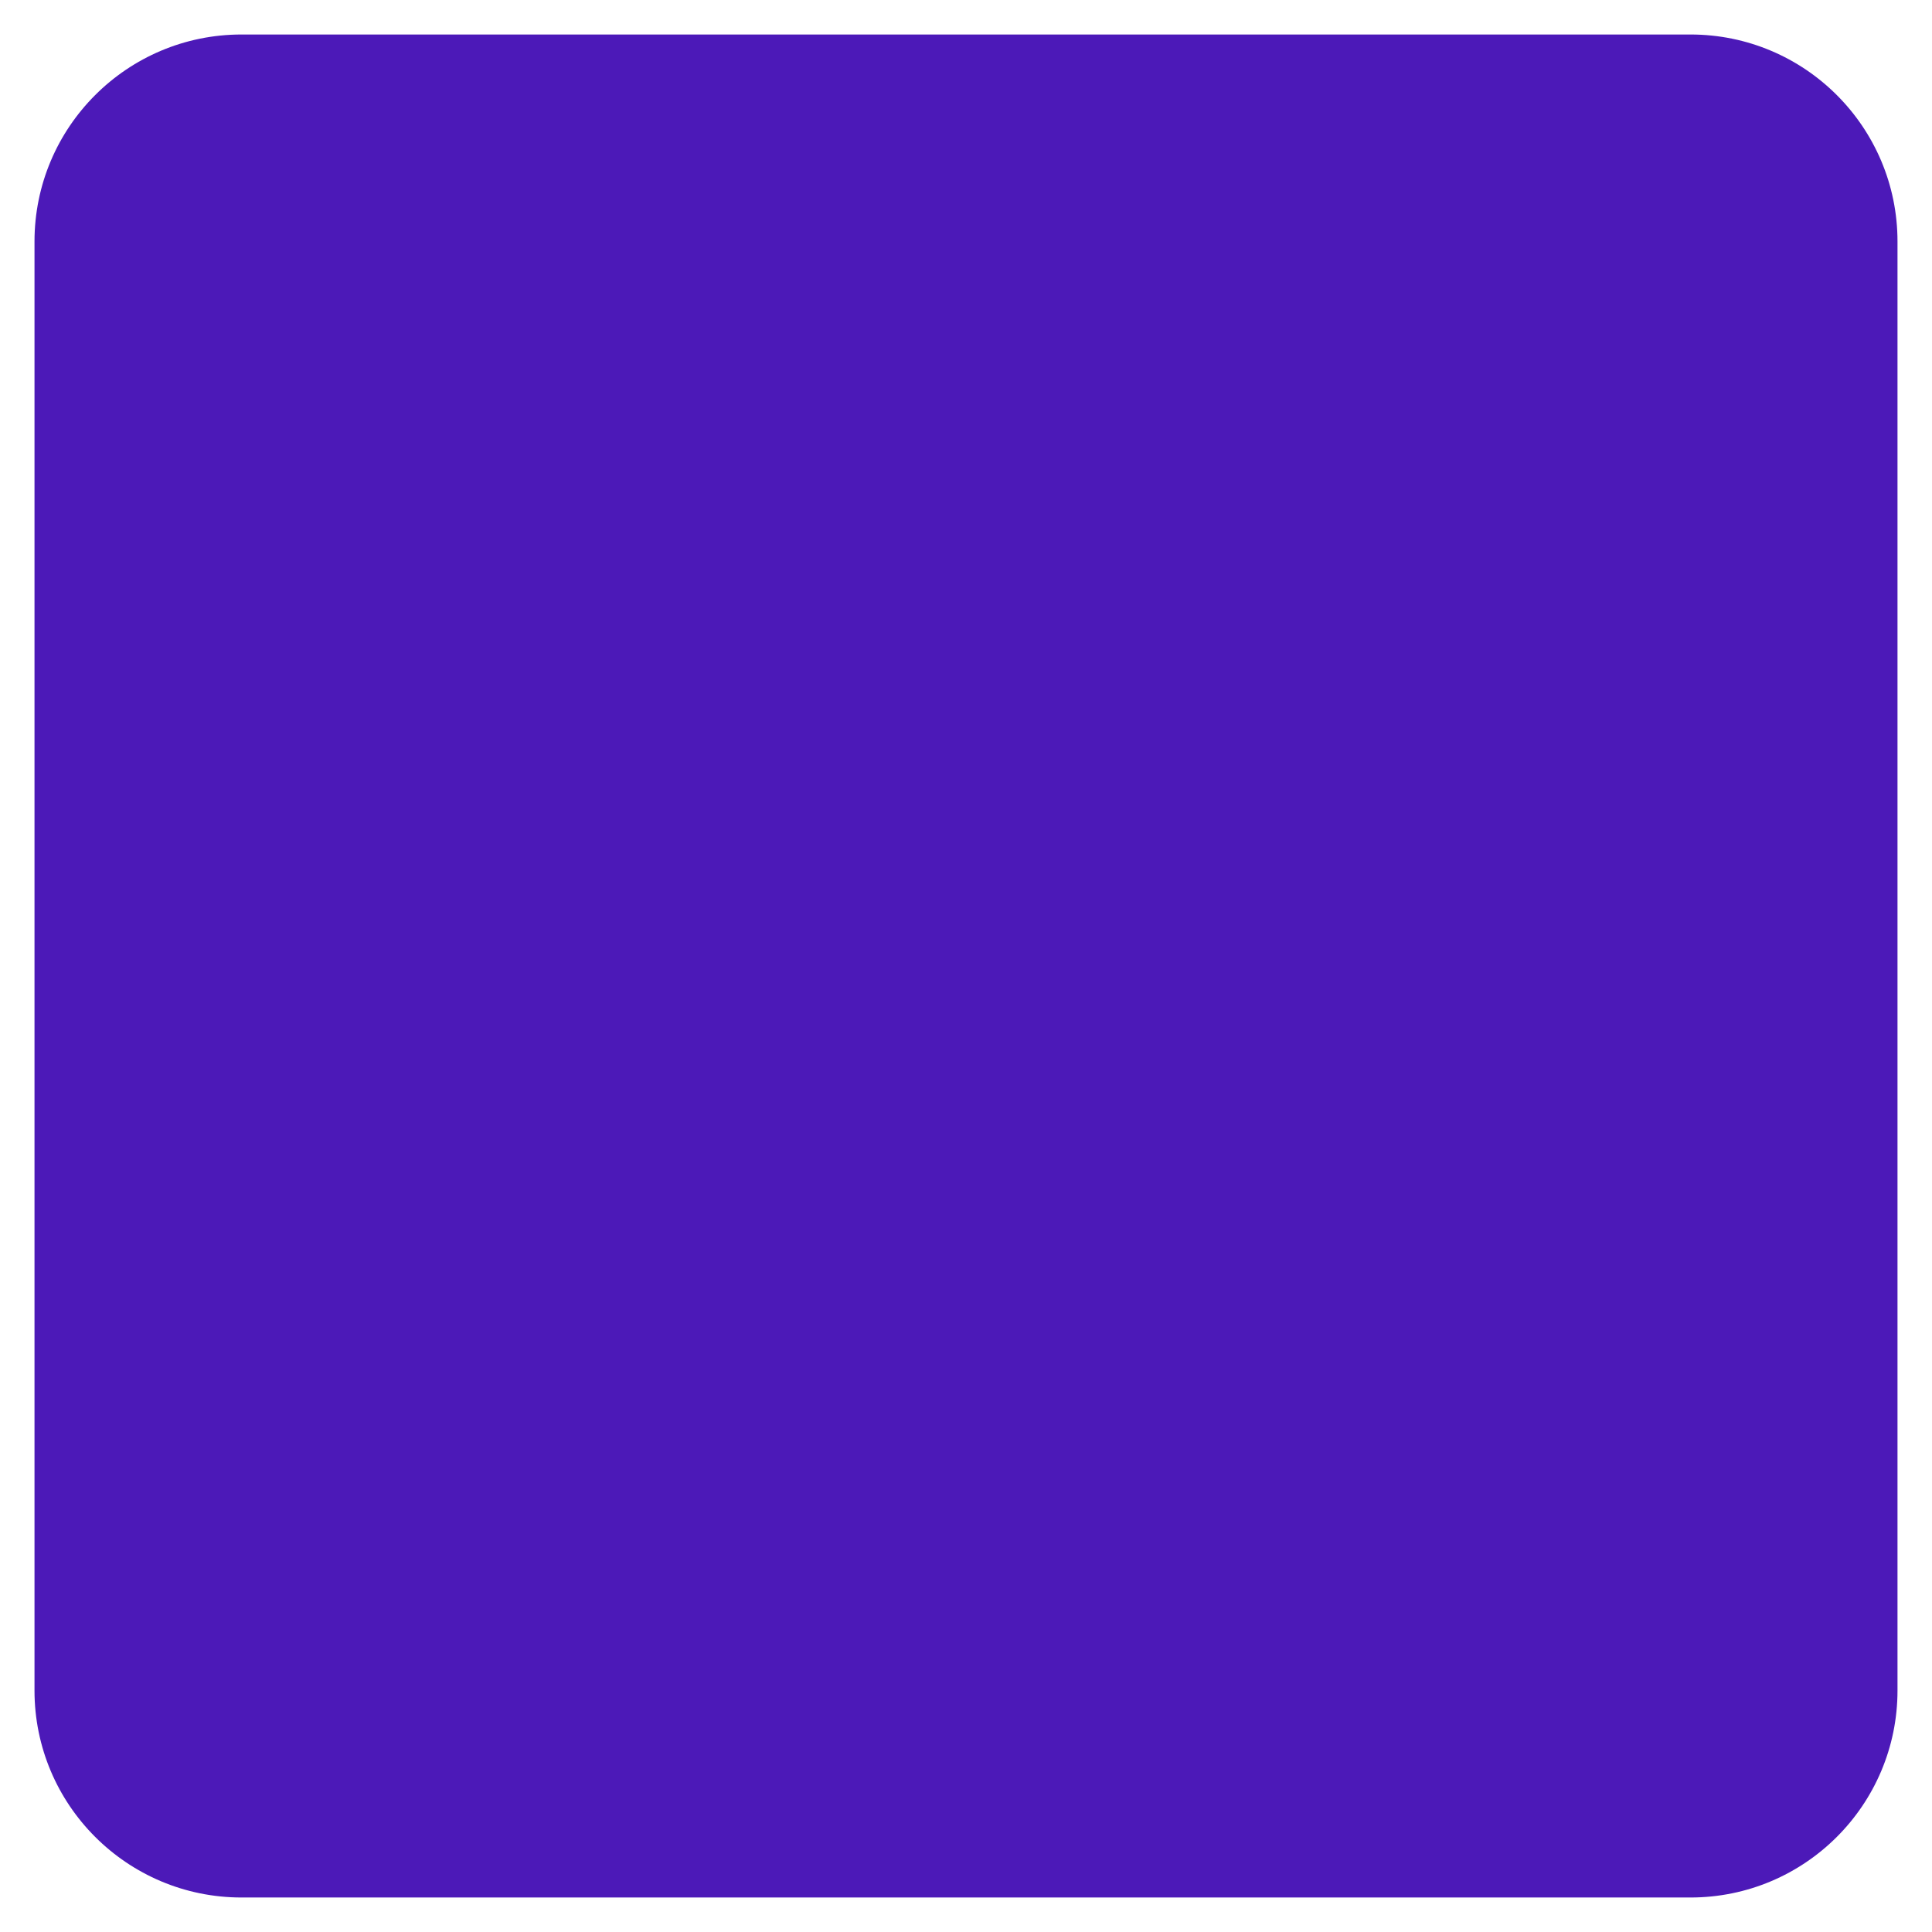
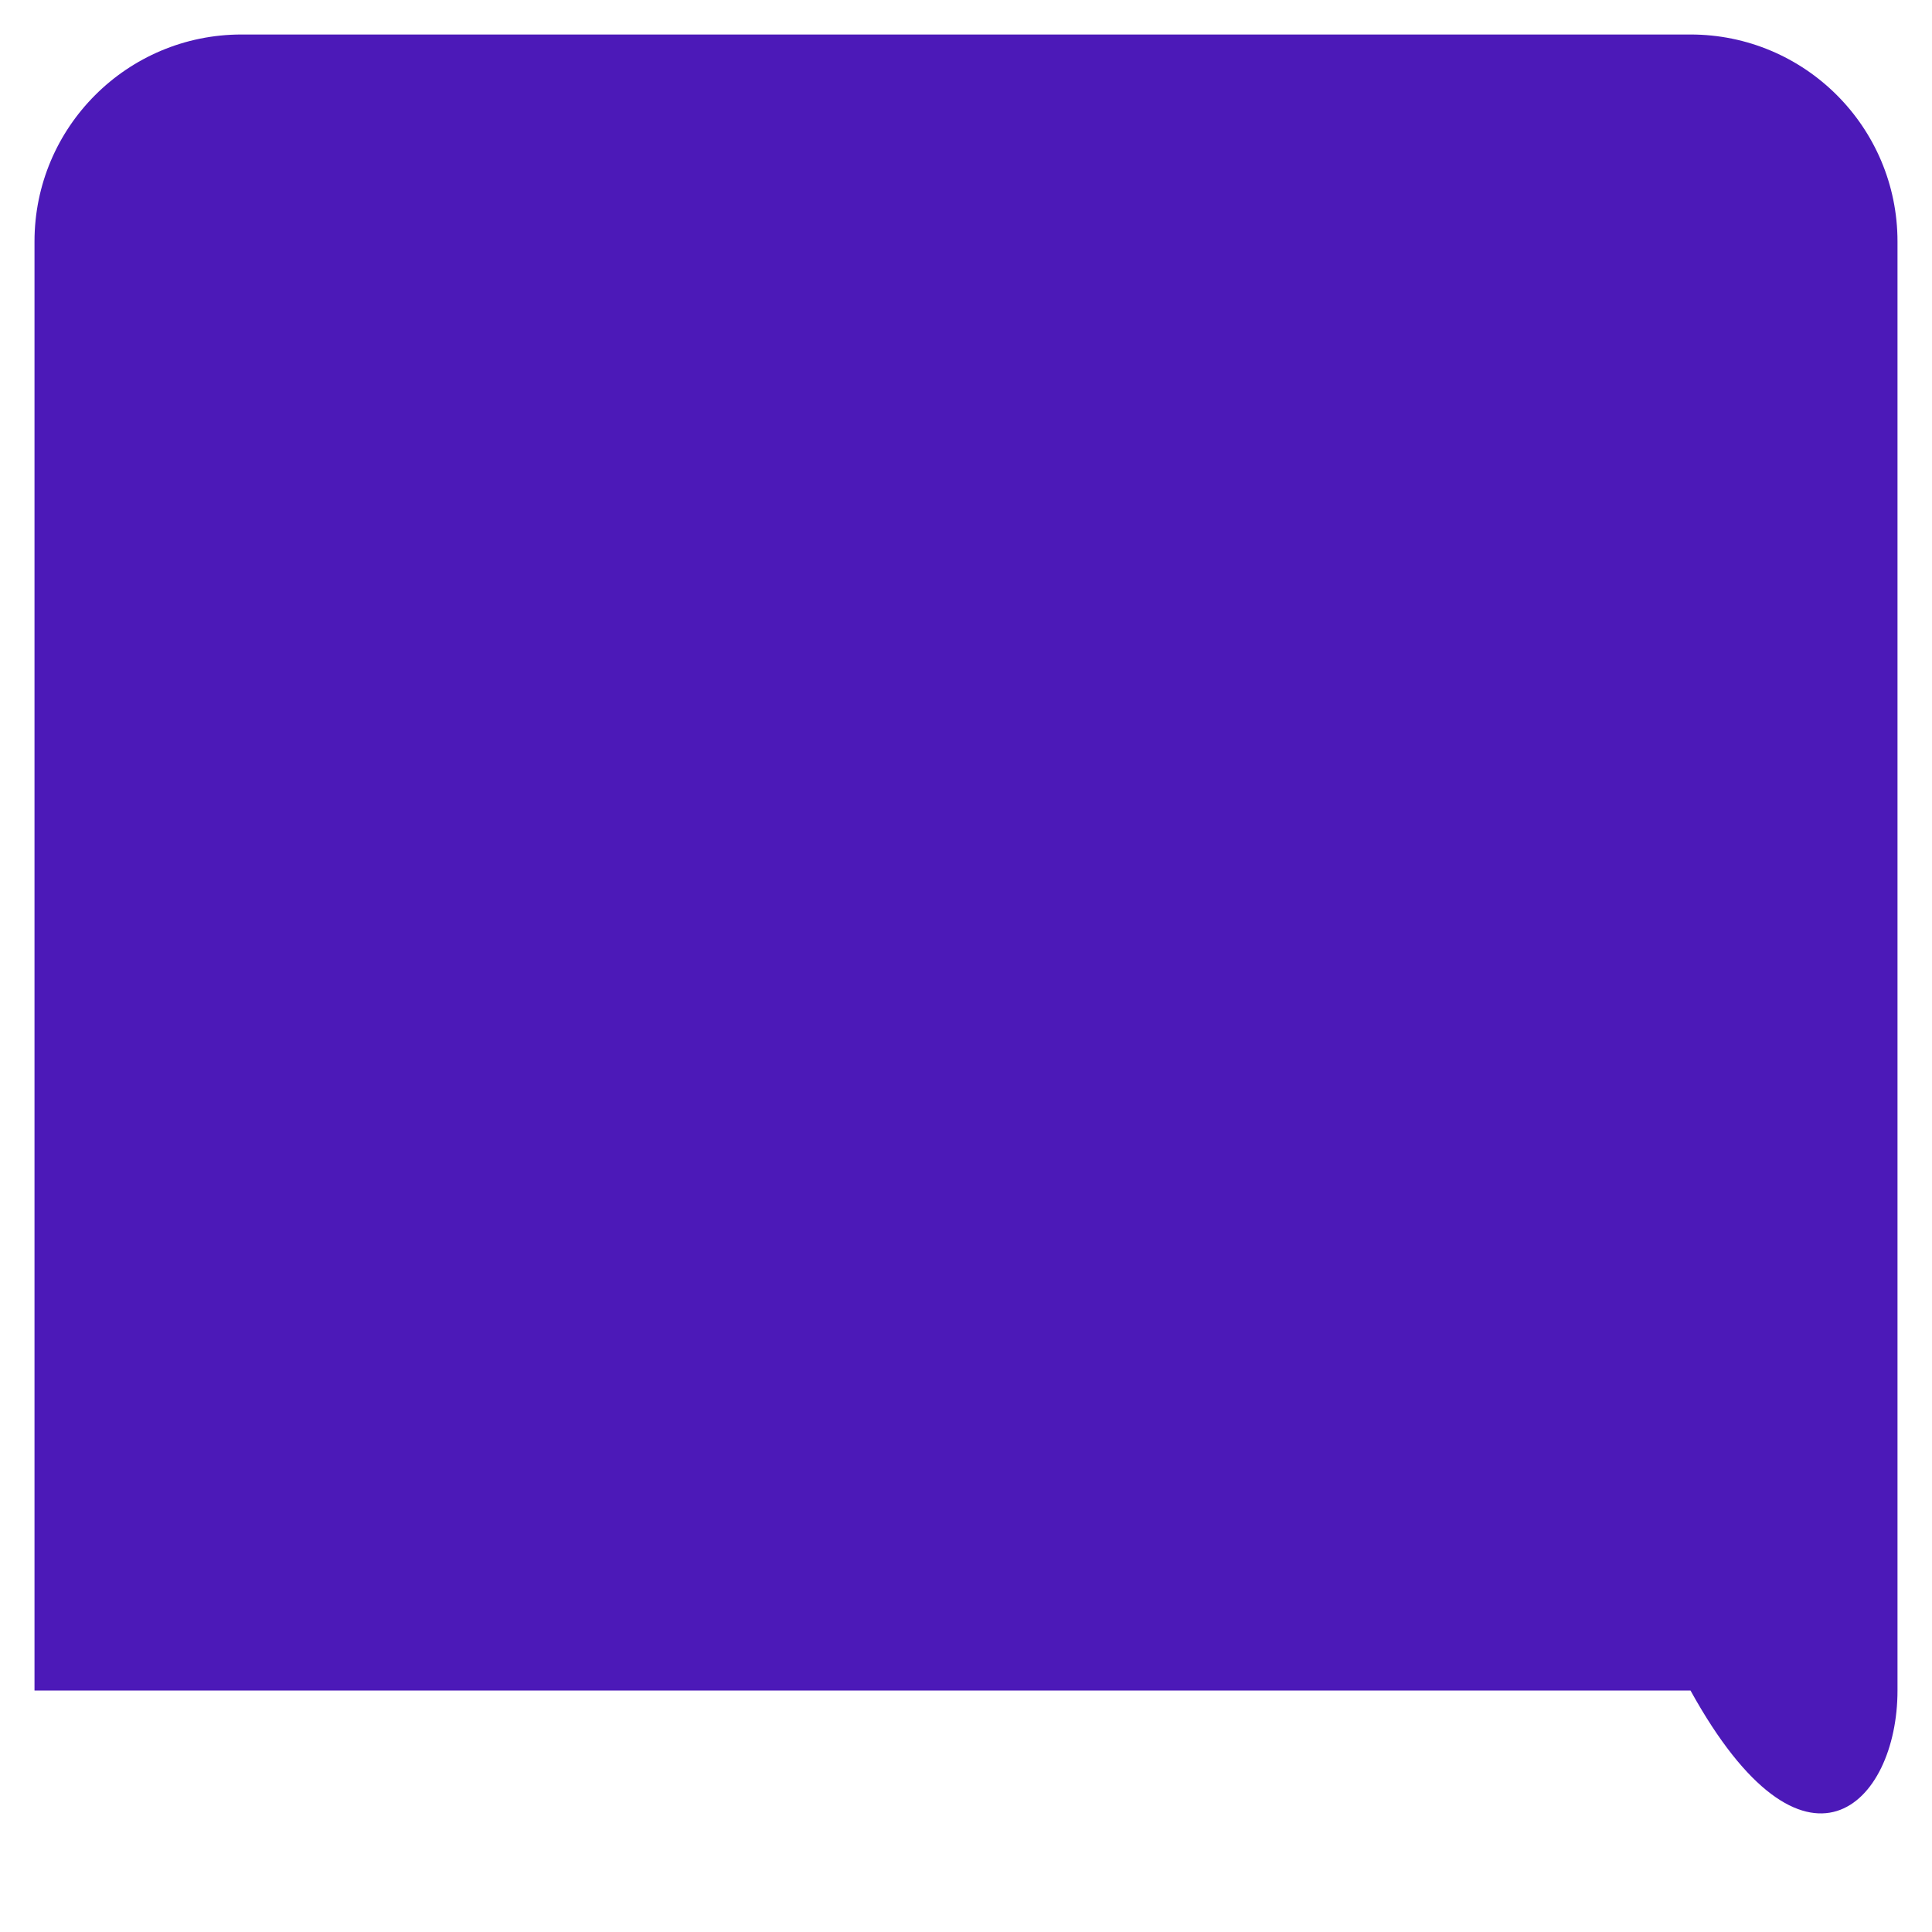
<svg xmlns="http://www.w3.org/2000/svg" width="35" height="35" viewBox="0 0 35 35" fill="none">
-   <path d="M30.625 0.625H4.375C2.304 0.625 0.625 2.304 0.625 4.375V30.625C0.625 32.696 2.304 34.375 4.375 34.375H30.625C32.696 34.375 34.375 32.696 34.375 30.625V4.375C34.375 2.304 32.696 0.625 30.625 0.625Z" fill="#4C19B8" />
+   <path d="M30.625 0.625H4.375C2.304 0.625 0.625 2.304 0.625 4.375V30.625H30.625C32.696 34.375 34.375 32.696 34.375 30.625V4.375C34.375 2.304 32.696 0.625 30.625 0.625Z" fill="#4C19B8" />
</svg>